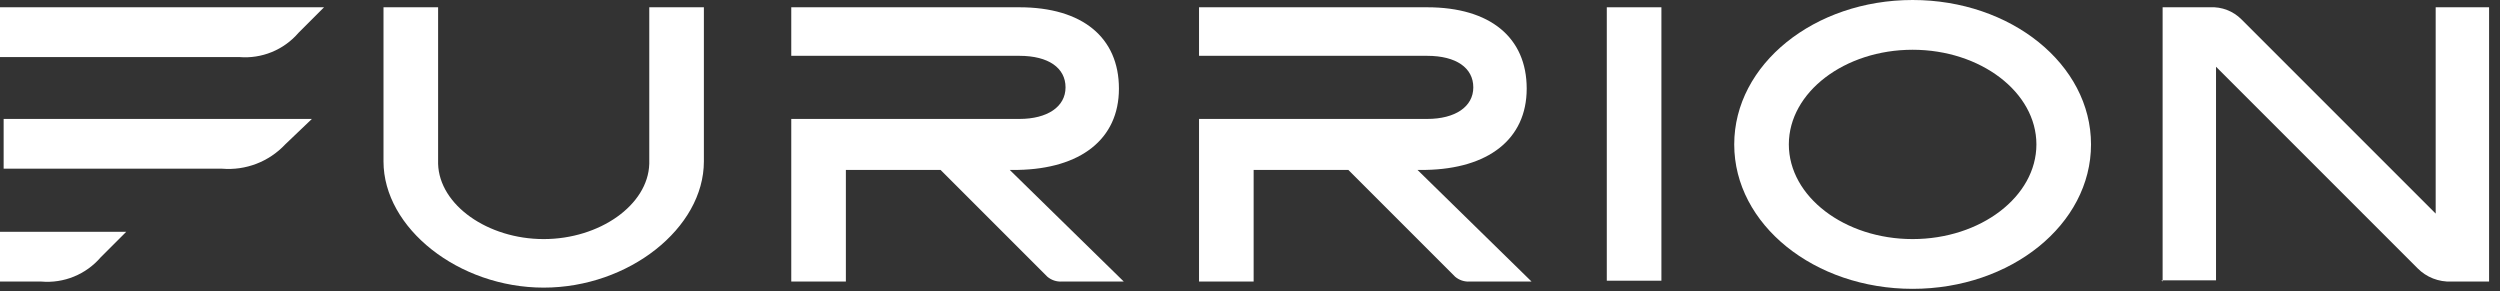
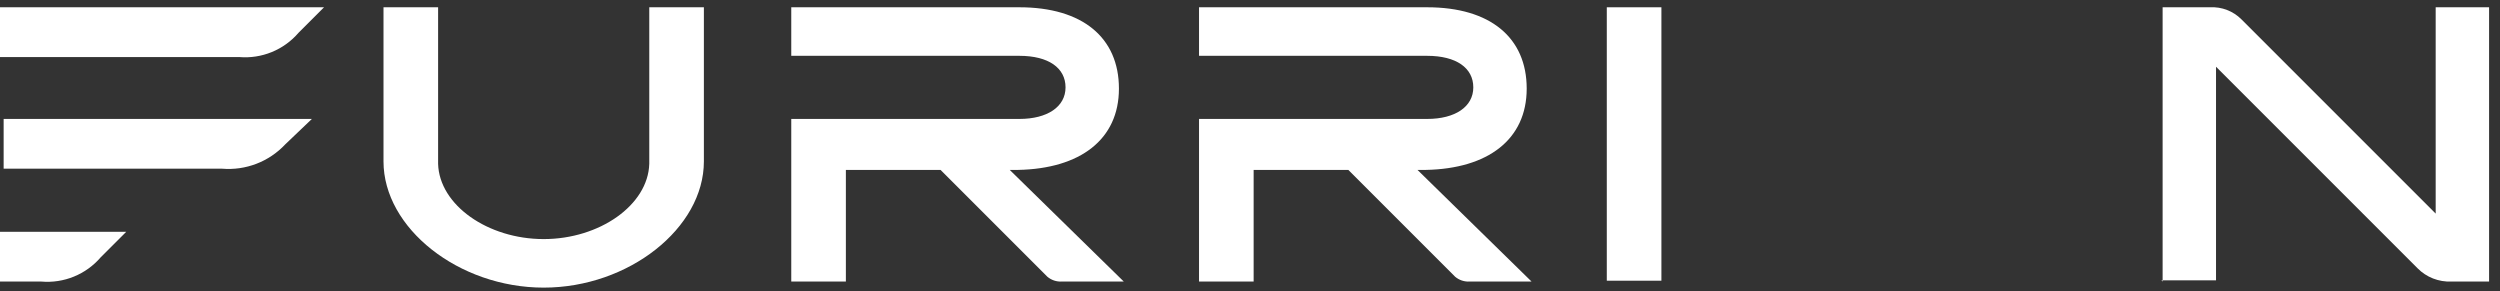
<svg xmlns="http://www.w3.org/2000/svg" width="206px" height="24px" viewBox="0 0 206 24" version="1.1">
  <rect x="0" y="0" width="206" height="24" fill="#333333" stroke="none" />
  <title>furrion-logo</title>
  <desc>Created with Sketch.</desc>
  <g id="Page-1" stroke="none" stroke-width="1" fill="none" fill-rule="evenodd">
    <g id="furrion-logo" fill="#FFFFFF">
      <g id="Group">
        <rect id="Rectangle" x="132.4" y="0.6" width="4.5" height="22.53" />
        <path d="M178.2,23.2 L178.2,0.6 L182.1,0.6 C183.07,0.547 184.016,0.911 184.7,1.6 L200.7,17.6 L200.7,0.6 L205.1,0.6 L205.1,23.2 L202,23.2 C200.953,23.246 199.935,22.847 199.2,22.1 L182.6,5.5 L182.6,23.1 L178.1,23.1 L178.2,23.2 Z" id="Path" />
        <path d="M18.3,13.9 L0.3,13.9 L0.3,9.8 L25.7,9.8 L23.5,11.9 C22.163,13.326 20.248,14.062 18.3,13.9" id="Path" />
        <path d="M3.5,23.2 L0,23.2 L0,19.1 L10.4,19.1 L8.3,21.2 C7.084,22.616 5.26,23.361 3.4,23.2" id="Path" />
        <path d="M19.7,4.7 L0,4.7 L0,0.6 L26.7,0.6 L24.6,2.7 C23.384,4.116 21.56,4.861 19.7,4.7" id="Path" />
-         <path d="M157.6,23.8 C149.5,23.8 142.9,18.5 142.9,11.9 C142.9,5.3 149.5,0 157.6,0 C165.7,0 172.3,5.3 172.3,11.9 C172.3,18.5 165.7,23.8 157.6,23.8 M157.6,4.1 C152,4.1 147.4,7.6 147.4,11.9 C147.4,16.2 152,19.7 157.6,19.7 C163.2,19.7 167.8,16.2 167.8,11.9 C167.8,7.6 163.2,4.1 157.6,4.1" id="Shape" fill-rule="nonzero" />
        <path d="M44.8,23.7 C37.8,23.7 31.6,18.8 31.6,13.3 L31.6,0.6 L36.1,0.6 L36.1,13.5 C36.2,16.9 40.2,19.7 44.8,19.7 C49.4,19.7 53.4,16.9 53.5,13.5 L53.5,0.6 L58,0.6 L58,13.3 C58,18.8 51.8,23.7 44.8,23.7" id="Path" />
        <path d="M92.6,23.2 L87.5,23.2 C87.063,23.226 86.634,23.083 86.3,22.8 L77.5,14 L69.7,14 L69.7,23.2 L65.2,23.2 L65.2,9.8 L84,9.8 C86.3,9.8 87.8,8.8 87.8,7.2 C87.8,5.6 86.4,4.6 84,4.6 L65.2,4.6 L65.2,0.6 L84,0.6 C89.2,0.6 92.2,3.1 92.2,7.3 C92.2,11.5 89,13.9 83.9,14 L83.2,14 L92.6,23.2 Z" id="Path" />
        <path d="M126.2,23.2 L121.1,23.2 C120.663,23.226 120.234,23.083 119.9,22.8 L111.1,14 L103.3,14 L103.3,23.2 L98.8,23.2 L98.8,9.8 L117.6,9.8 C119.9,9.8 121.4,8.8 121.4,7.2 C121.4,5.6 120,4.6 117.6,4.6 L98.8,4.6 L98.8,0.6 L117.6,0.6 C122.8,0.6 125.8,3.1 125.8,7.3 C125.8,11.5 122.6,13.9 117.5,14 L116.8,14 L126.2,23.2 Z" id="Path" />
      </g>
    </g>
  </g>
</svg>